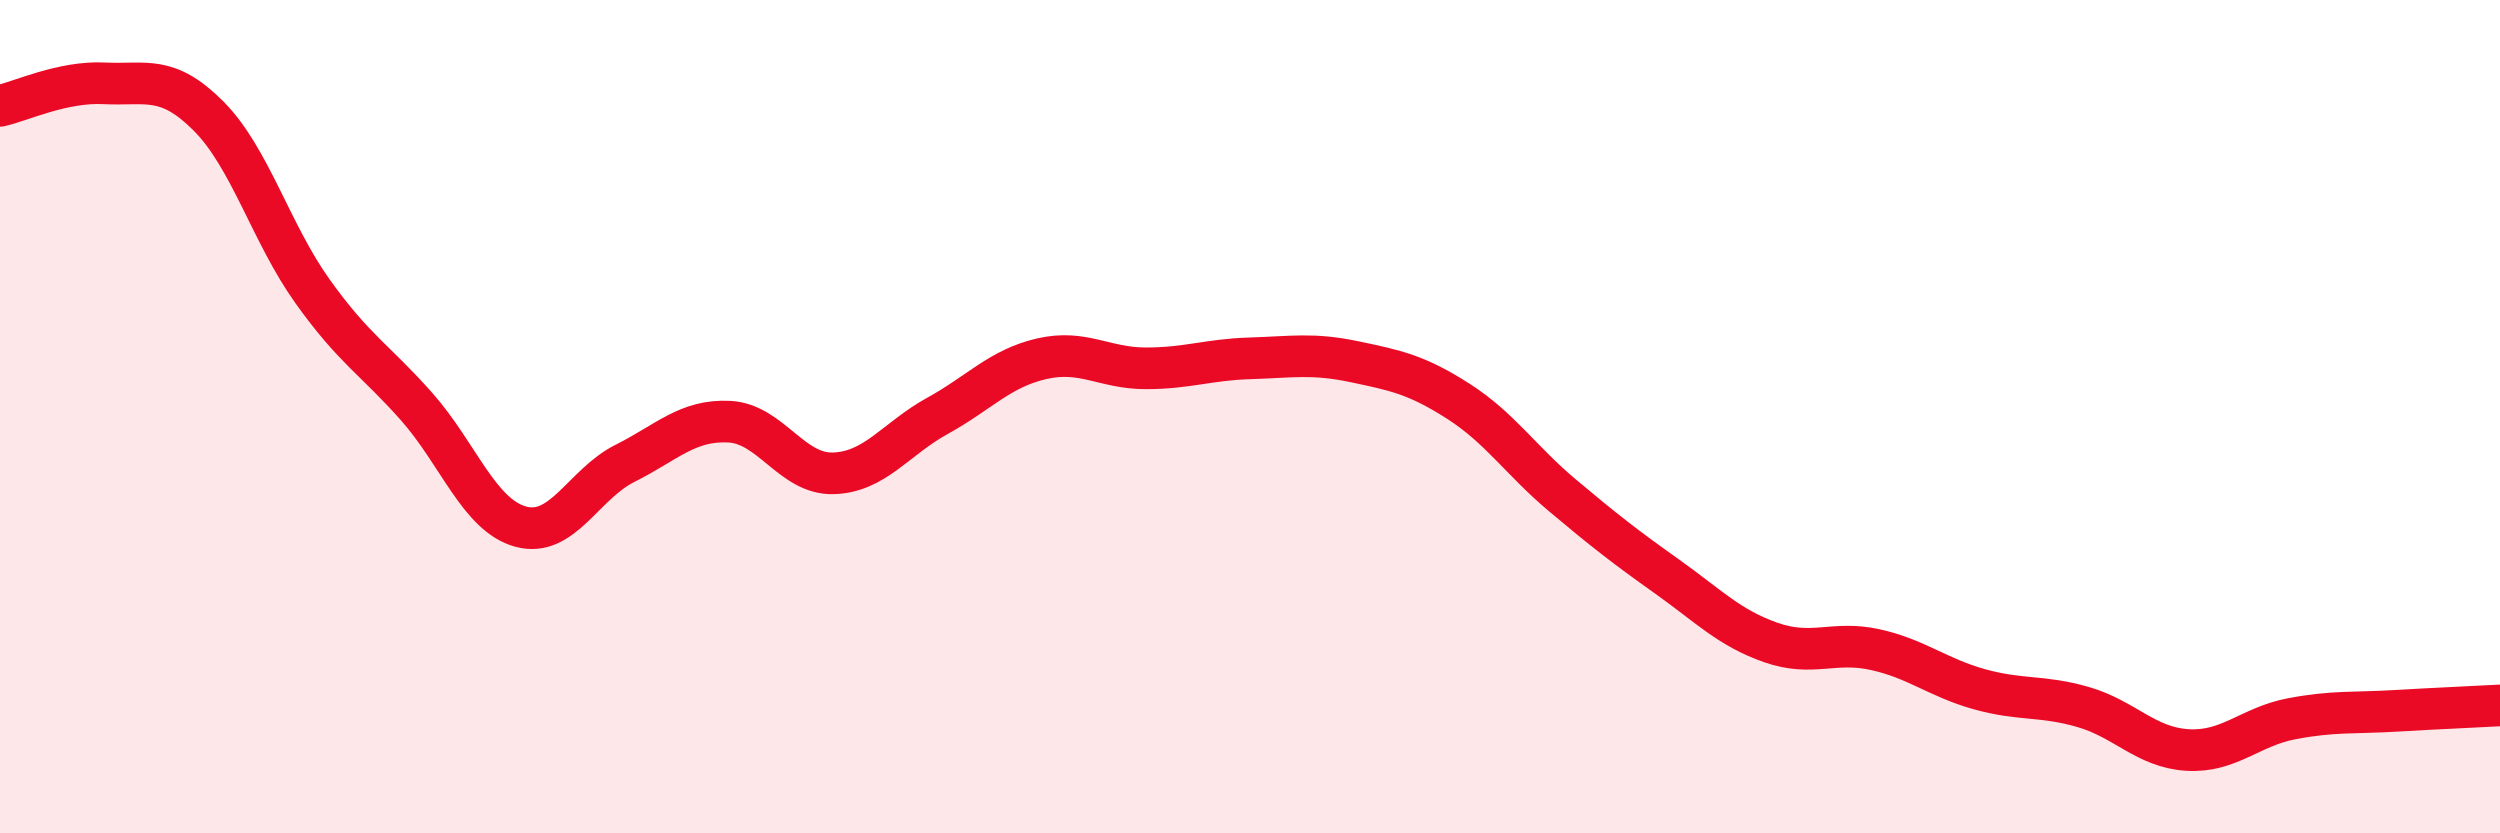
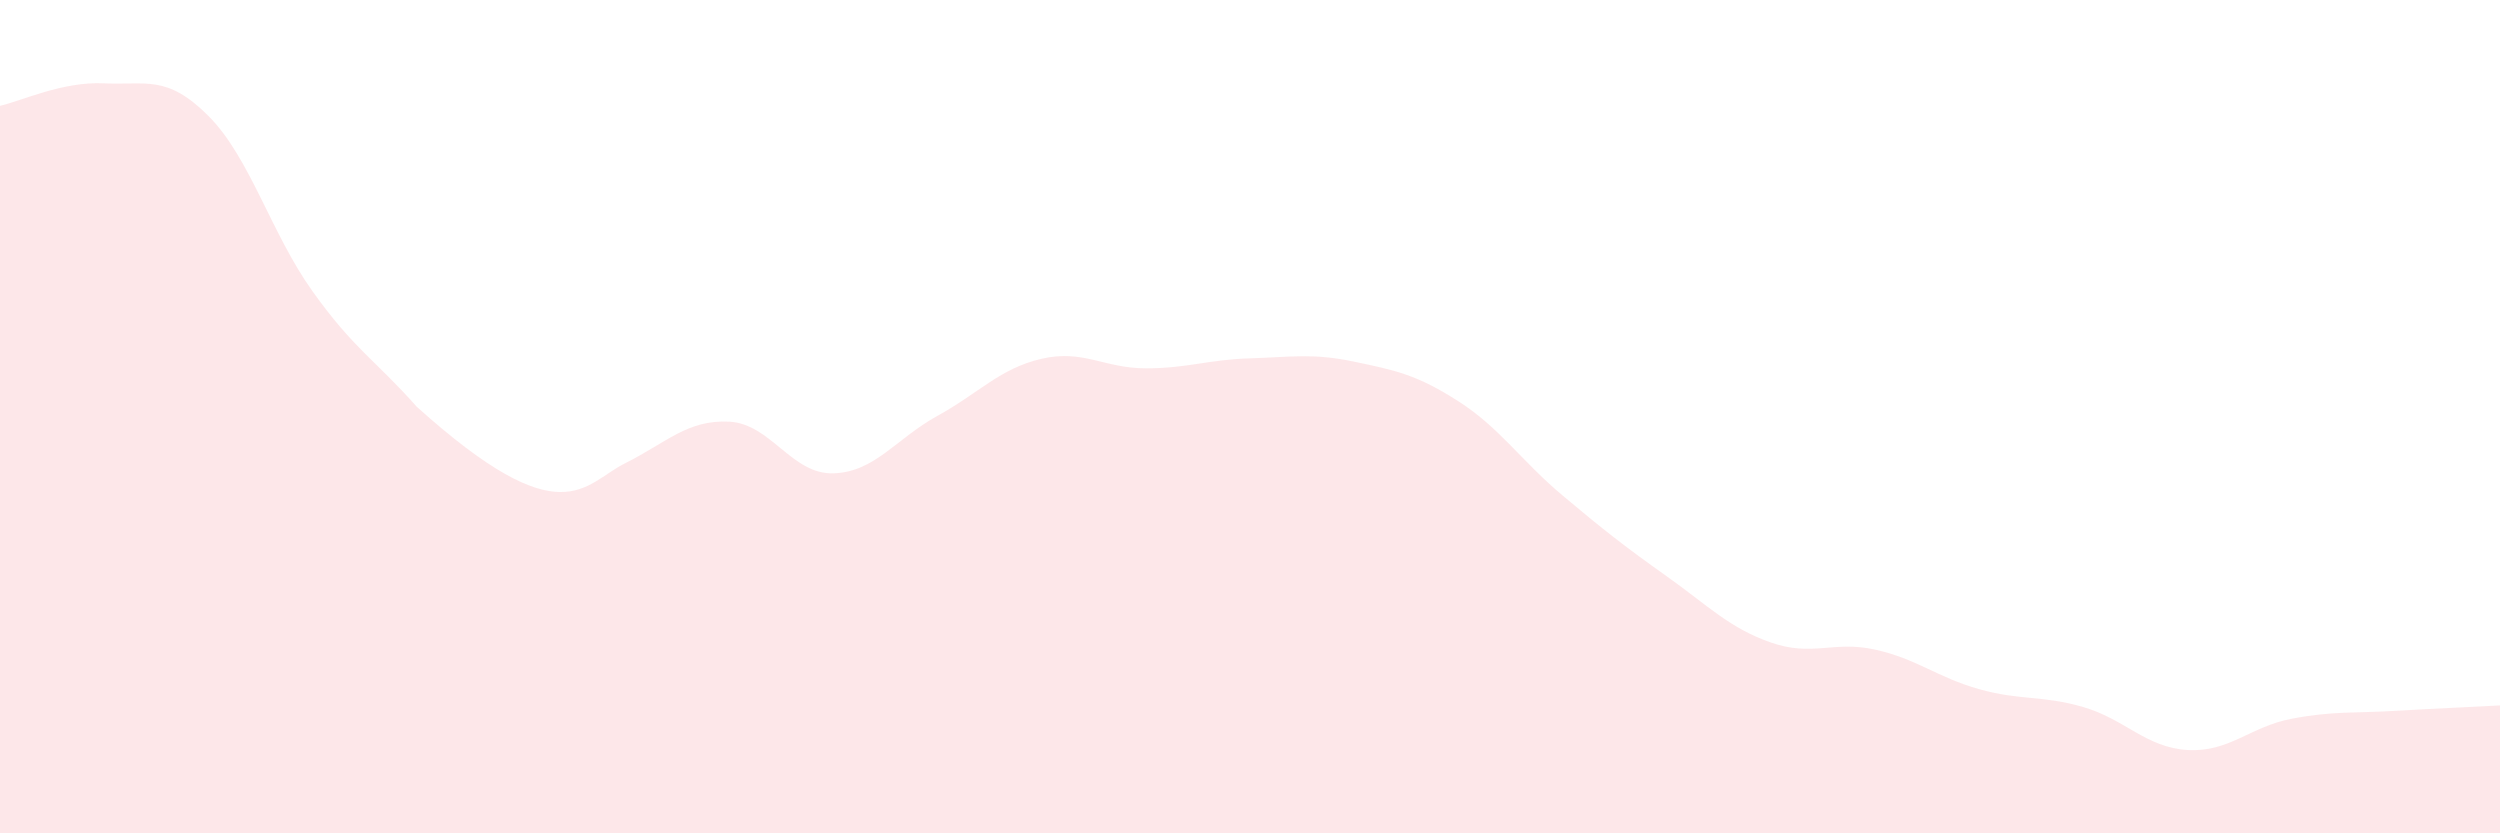
<svg xmlns="http://www.w3.org/2000/svg" width="60" height="20" viewBox="0 0 60 20">
-   <path d="M 0,2.54 C 0.5,2.43 1.5,1.95 2.5,2 C 3.5,2.05 4,1.78 5,2.78 C 6,3.78 6.5,5.59 7.5,6.99 C 8.5,8.39 9,8.63 10,9.76 C 11,10.89 11.5,12.37 12.5,12.64 C 13.5,12.91 14,11.62 15,11.12 C 16,10.62 16.5,10.07 17.5,10.12 C 18.5,10.17 19,11.39 20,11.36 C 21,11.33 21.5,10.53 22.5,9.98 C 23.5,9.43 24,8.84 25,8.61 C 26,8.38 26.5,8.84 27.5,8.84 C 28.5,8.84 29,8.63 30,8.6 C 31,8.57 31.5,8.47 32.5,8.68 C 33.5,8.89 34,8.99 35,9.63 C 36,10.27 36.5,11.05 37.5,11.89 C 38.5,12.73 39,13.12 40,13.83 C 41,14.54 41.5,15.07 42.5,15.42 C 43.5,15.77 44,15.37 45,15.59 C 46,15.81 46.5,16.26 47.5,16.54 C 48.5,16.82 49,16.68 50,16.97 C 51,17.26 51.5,17.94 52.5,18 C 53.5,18.06 54,17.44 55,17.25 C 56,17.06 56.5,17.12 57.5,17.06 C 58.5,17 59.5,16.96 60,16.93L60 20L0 20Z" fill="#EB0A25" opacity="0.1" stroke-linecap="round" stroke-linejoin="round" />
-   <path d="M 0,2.54 C 0.5,2.43 1.5,1.95 2.5,2 C 3.5,2.05 4,1.78 5,2.78 C 6,3.78 6.5,5.59 7.5,6.99 C 8.5,8.39 9,8.63 10,9.76 C 11,10.89 11.5,12.37 12.5,12.64 C 13.5,12.91 14,11.62 15,11.12 C 16,10.62 16.5,10.07 17.5,10.12 C 18.5,10.17 19,11.39 20,11.36 C 21,11.33 21.5,10.53 22.5,9.98 C 23.5,9.43 24,8.84 25,8.61 C 26,8.38 26.5,8.84 27.5,8.84 C 28.5,8.84 29,8.63 30,8.6 C 31,8.57 31.5,8.47 32.5,8.68 C 33.5,8.89 34,8.99 35,9.63 C 36,10.27 36.5,11.05 37.5,11.89 C 38.5,12.73 39,13.12 40,13.83 C 41,14.54 41.5,15.07 42.5,15.42 C 43.5,15.77 44,15.37 45,15.59 C 46,15.81 46.5,16.26 47.5,16.54 C 48.5,16.82 49,16.68 50,16.97 C 51,17.26 51.5,17.94 52.5,18 C 53.5,18.06 54,17.44 55,17.25 C 56,17.06 56.5,17.12 57.5,17.06 C 58.5,17 59.5,16.96 60,16.93" stroke="#EB0A25" stroke-width="1" fill="none" stroke-linecap="round" stroke-linejoin="round" />
+   <path d="M 0,2.54 C 0.5,2.43 1.5,1.95 2.5,2 C 3.5,2.05 4,1.78 5,2.78 C 6,3.78 6.5,5.59 7.5,6.99 C 8.5,8.39 9,8.63 10,9.76 C 13.5,12.91 14,11.62 15,11.12 C 16,10.62 16.5,10.07 17.5,10.12 C 18.5,10.17 19,11.39 20,11.36 C 21,11.33 21.5,10.53 22.5,9.98 C 23.5,9.43 24,8.84 25,8.61 C 26,8.38 26.5,8.84 27.5,8.84 C 28.5,8.84 29,8.63 30,8.6 C 31,8.57 31.5,8.47 32.5,8.68 C 33.5,8.89 34,8.99 35,9.63 C 36,10.27 36.5,11.05 37.5,11.89 C 38.5,12.73 39,13.12 40,13.83 C 41,14.54 41.5,15.07 42.5,15.42 C 43.5,15.77 44,15.37 45,15.59 C 46,15.81 46.5,16.26 47.5,16.54 C 48.5,16.82 49,16.68 50,16.97 C 51,17.26 51.5,17.94 52.5,18 C 53.5,18.06 54,17.44 55,17.25 C 56,17.06 56.5,17.12 57.5,17.06 C 58.5,17 59.5,16.96 60,16.93L60 20L0 20Z" fill="#EB0A25" opacity="0.1" stroke-linecap="round" stroke-linejoin="round" />
</svg>